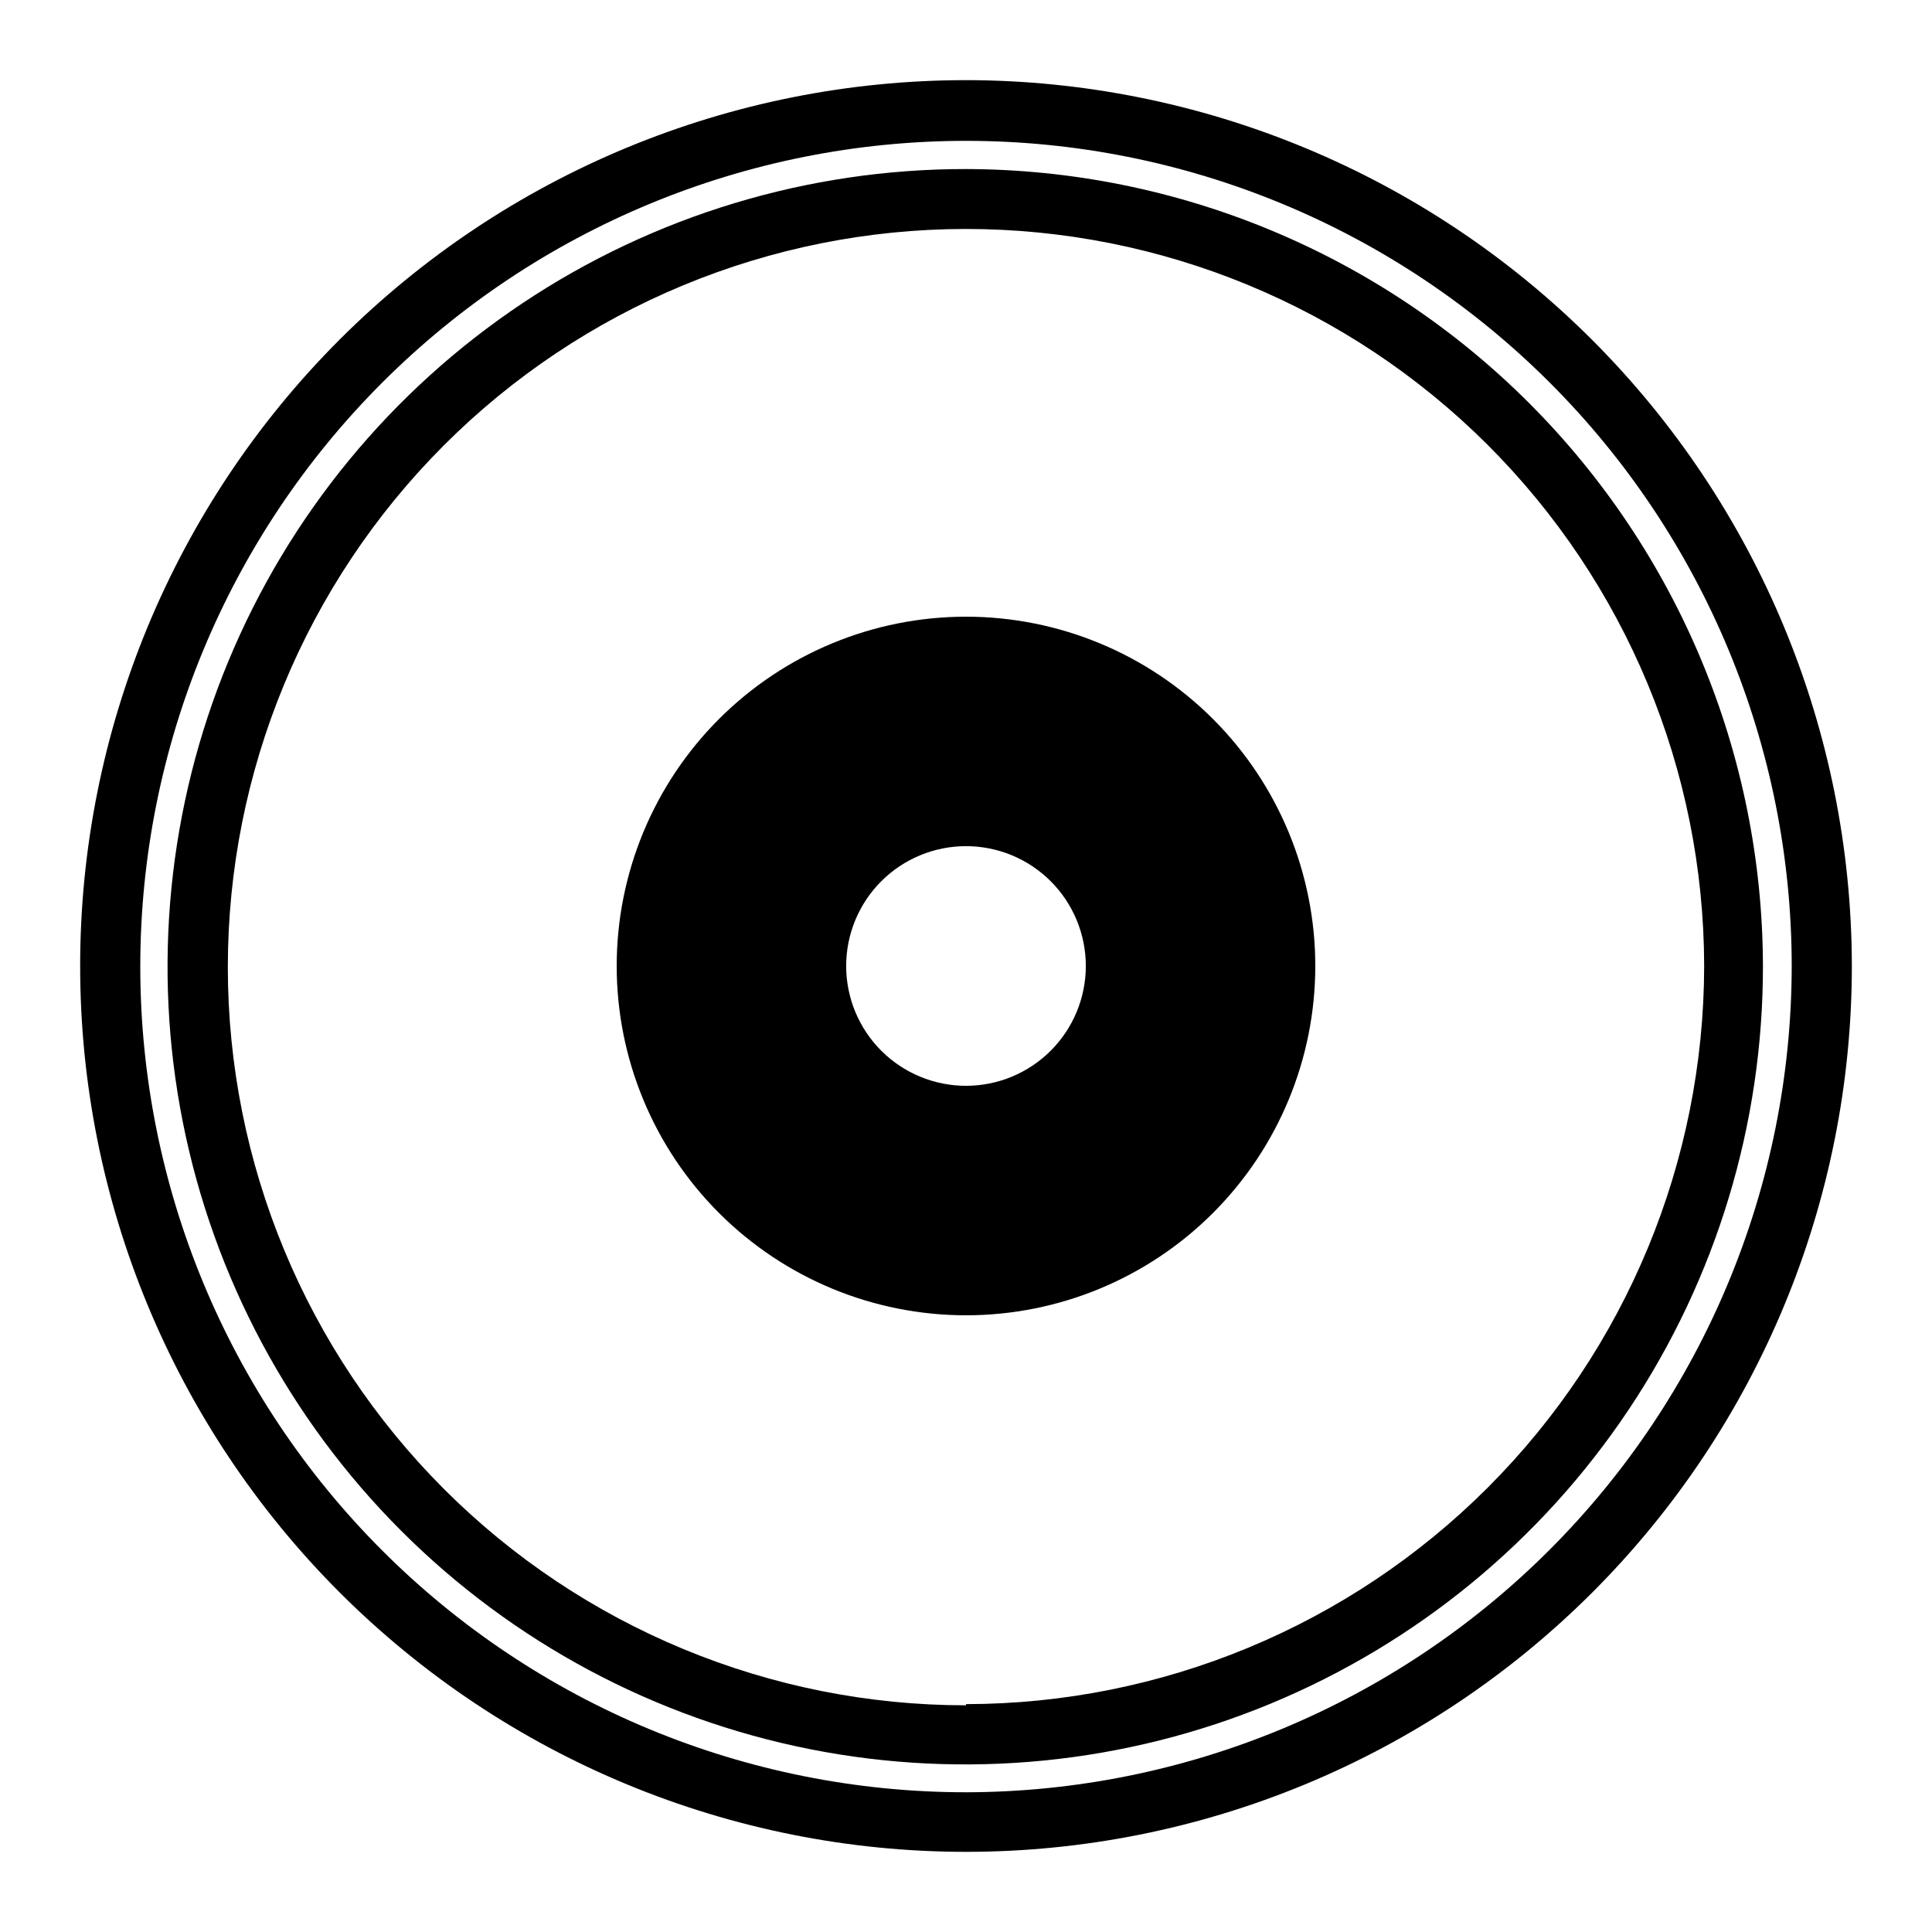
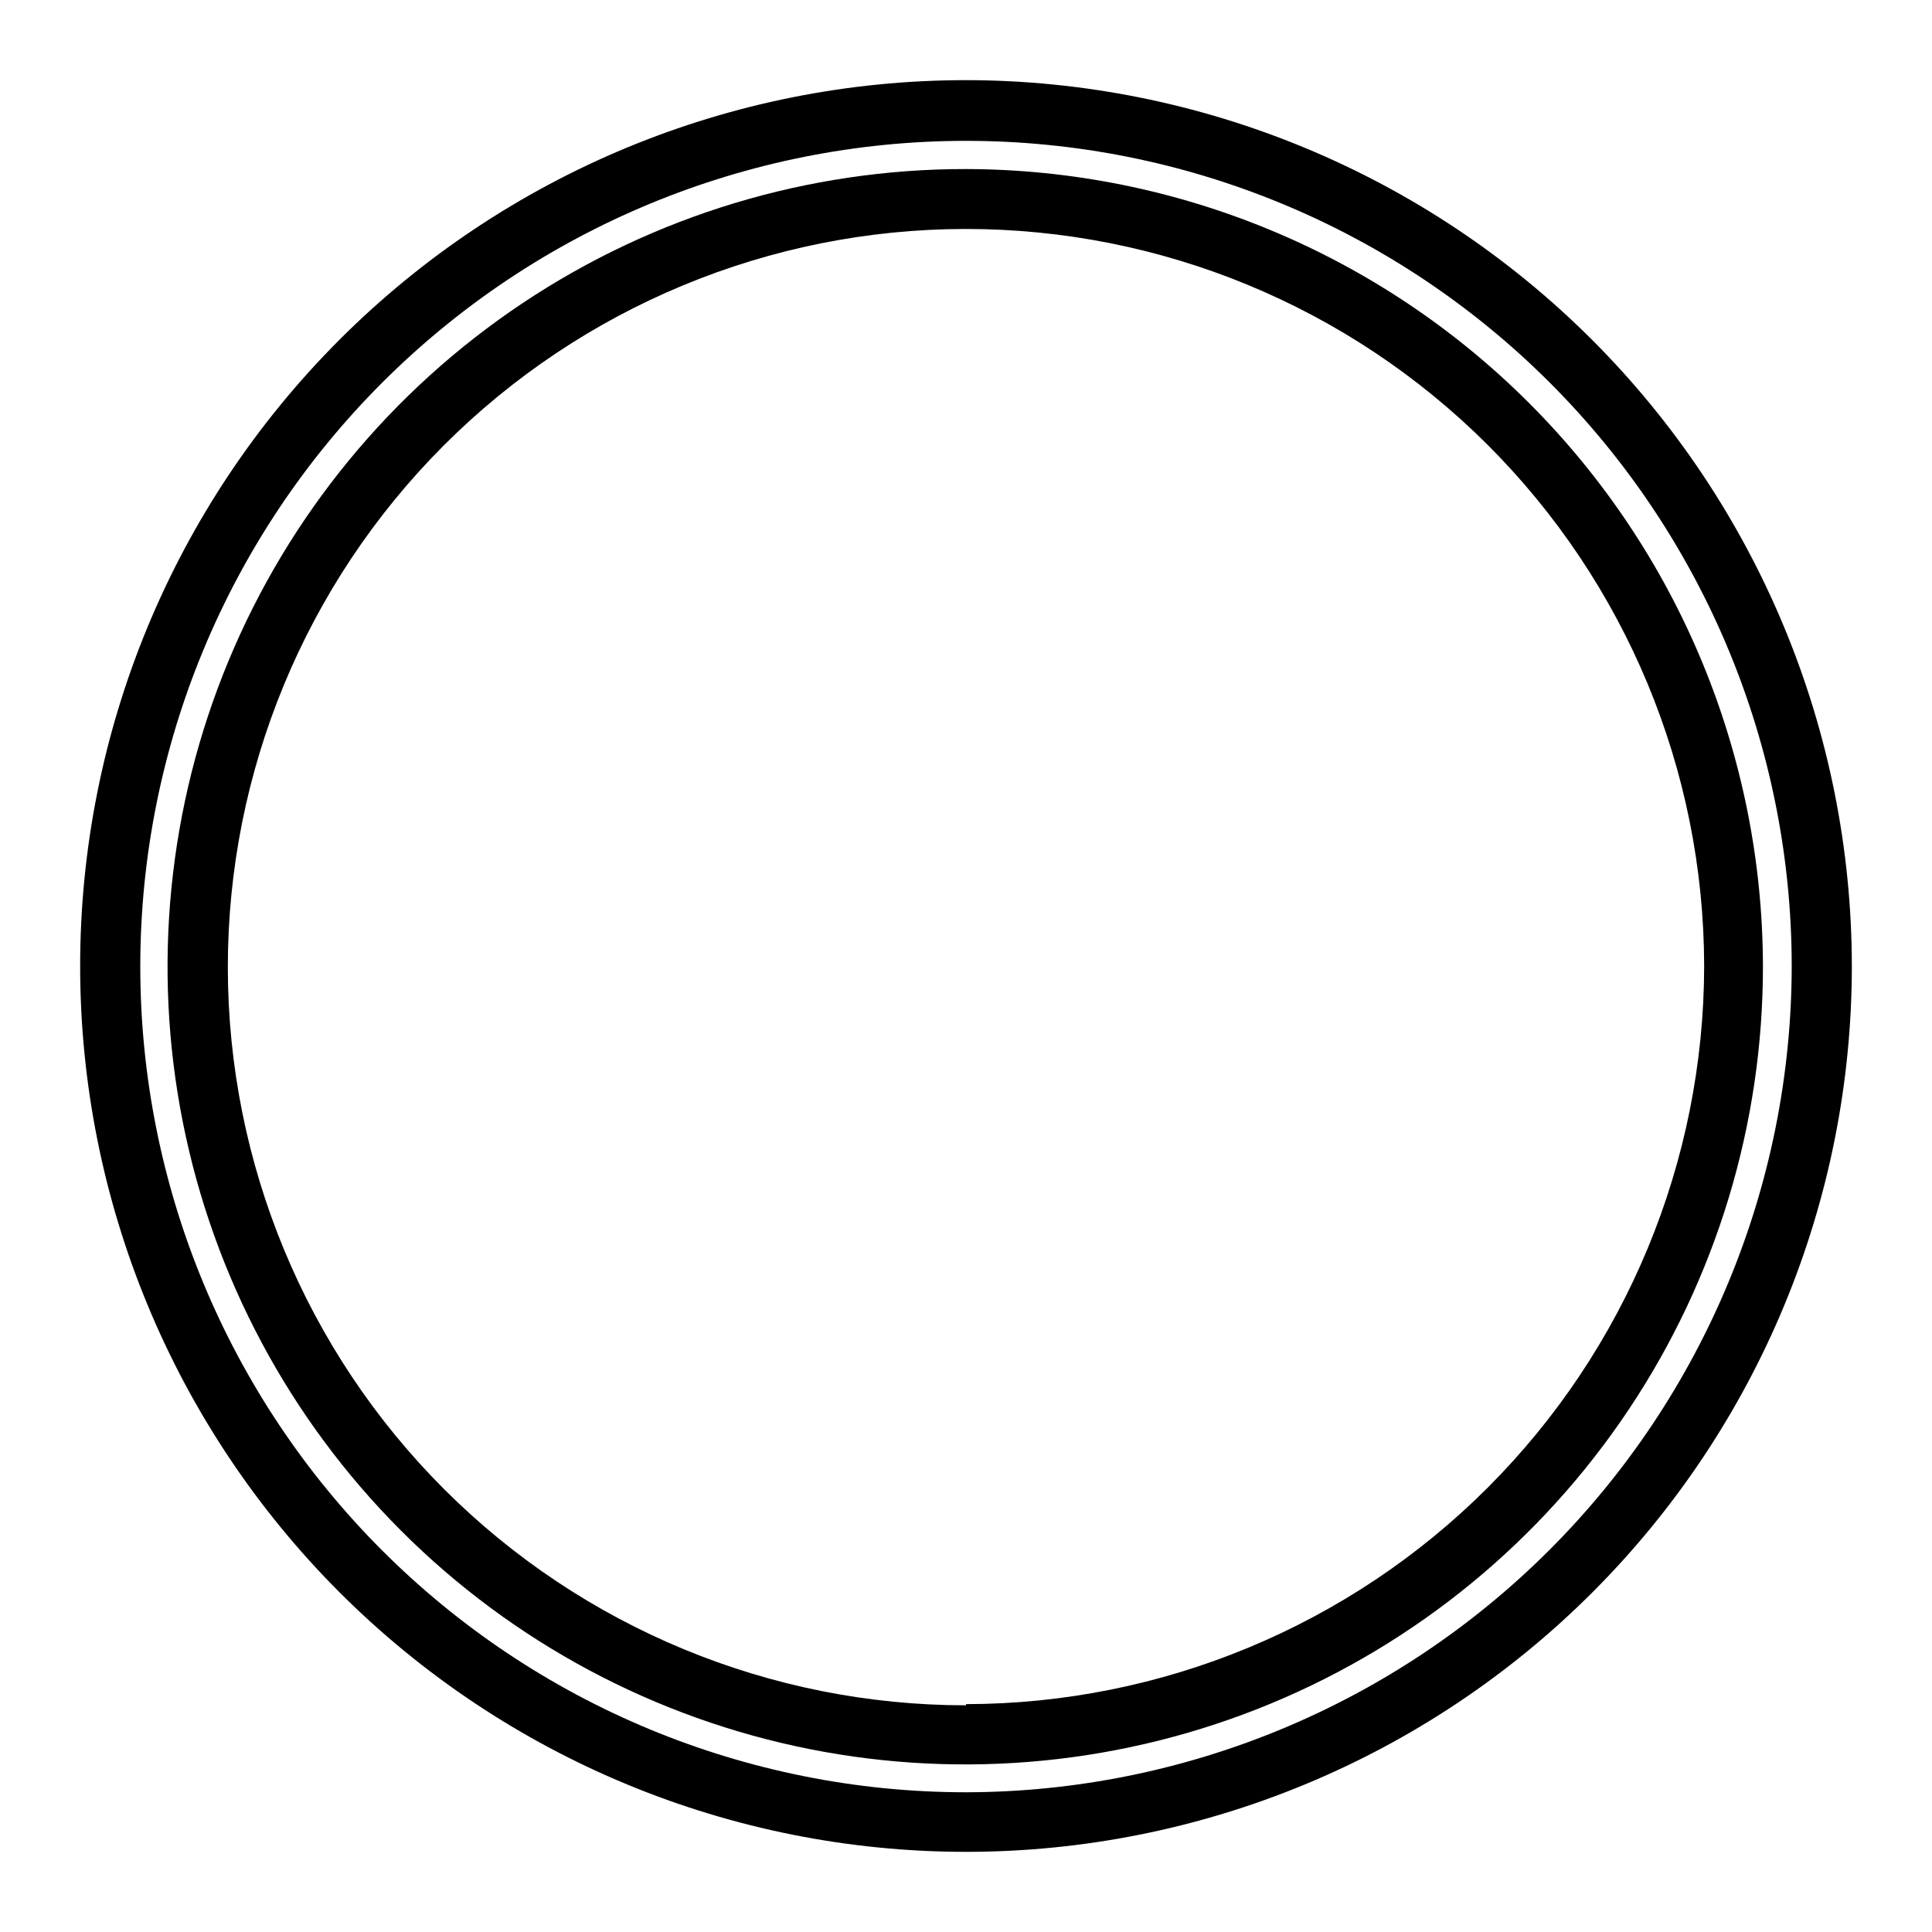
<svg xmlns="http://www.w3.org/2000/svg" fill="#000000" width="800px" height="800px" version="1.1" viewBox="144 144 512 512">
  <g>
    <path d="m400 188.8c-41.828-0.039-82.727 12.328-117.52 35.543-34.797 23.215-61.922 56.227-77.949 94.863-16.023 38.637-20.227 81.156-12.078 122.18 8.152 41.023 28.289 78.711 57.867 108.29 29.574 29.574 67.262 49.711 108.29 57.863 41.023 8.148 83.547 3.945 122.18-12.078 38.637-16.027 71.652-43.152 94.863-77.949 23.215-34.793 35.582-75.695 35.543-117.52-0.121-55.977-22.41-109.62-61.992-149.2-39.578-39.582-93.227-61.871-149.2-61.992zm0 407.12v0.004c-51.867 0-101.61-20.598-138.29-57.262-36.684-36.664-57.305-86.395-57.332-138.26s20.543-101.62 57.188-138.32c36.645-36.699 86.363-57.348 138.23-57.402 51.863-0.055 101.62 20.488 138.35 57.117 36.719 36.625 57.395 86.332 57.473 138.2-0.066 51.859-20.695 101.58-57.367 138.25s-86.391 57.301-138.25 57.367z" />
    <path d="m400 165.24c-62.262 0-121.97 24.734-166 68.758-44.023 44.027-68.758 103.74-68.758 166 0 62.258 24.734 121.97 68.758 166 44.027 44.023 103.74 68.758 166 68.758 62.258 0 121.97-24.734 166-68.758 44.023-44.027 68.758-103.74 68.758-166-0.066-62.242-24.824-121.91-68.832-165.93-44.012-44.008-103.68-68.762-165.92-68.832zm0 453.73c-58.039 0-113.7-23.055-154.73-64.09-41.039-41.039-64.094-96.699-64.094-154.73 0-58.039 23.055-113.7 64.094-154.73 41.039-41.039 96.695-64.094 154.73-64.094 58.035 0 113.7 23.055 154.73 64.094 41.039 41.039 64.094 96.695 64.094 154.73-0.105 58.004-23.195 113.6-64.211 154.61s-96.613 64.105-154.61 64.211z" />
-     <path d="m400 307.43c-24.551 0-48.098 9.754-65.457 27.113s-27.113 40.906-27.113 65.457 9.754 48.094 27.113 65.453 40.906 27.113 65.457 27.113 48.094-9.754 65.453-27.113 27.113-40.902 27.113-65.453-9.754-48.098-27.113-65.457-40.902-27.113-65.453-27.113zm0 124.32c-8.422 0-16.5-3.348-22.457-9.301-5.953-5.957-9.301-14.031-9.301-22.453s3.348-16.5 9.301-22.457c5.957-5.953 14.035-9.301 22.457-9.301s16.496 3.348 22.453 9.301c5.953 5.957 9.301 14.035 9.301 22.457s-3.348 16.496-9.301 22.453c-5.957 5.953-14.031 9.301-22.453 9.301z" />
  </g>
</svg>